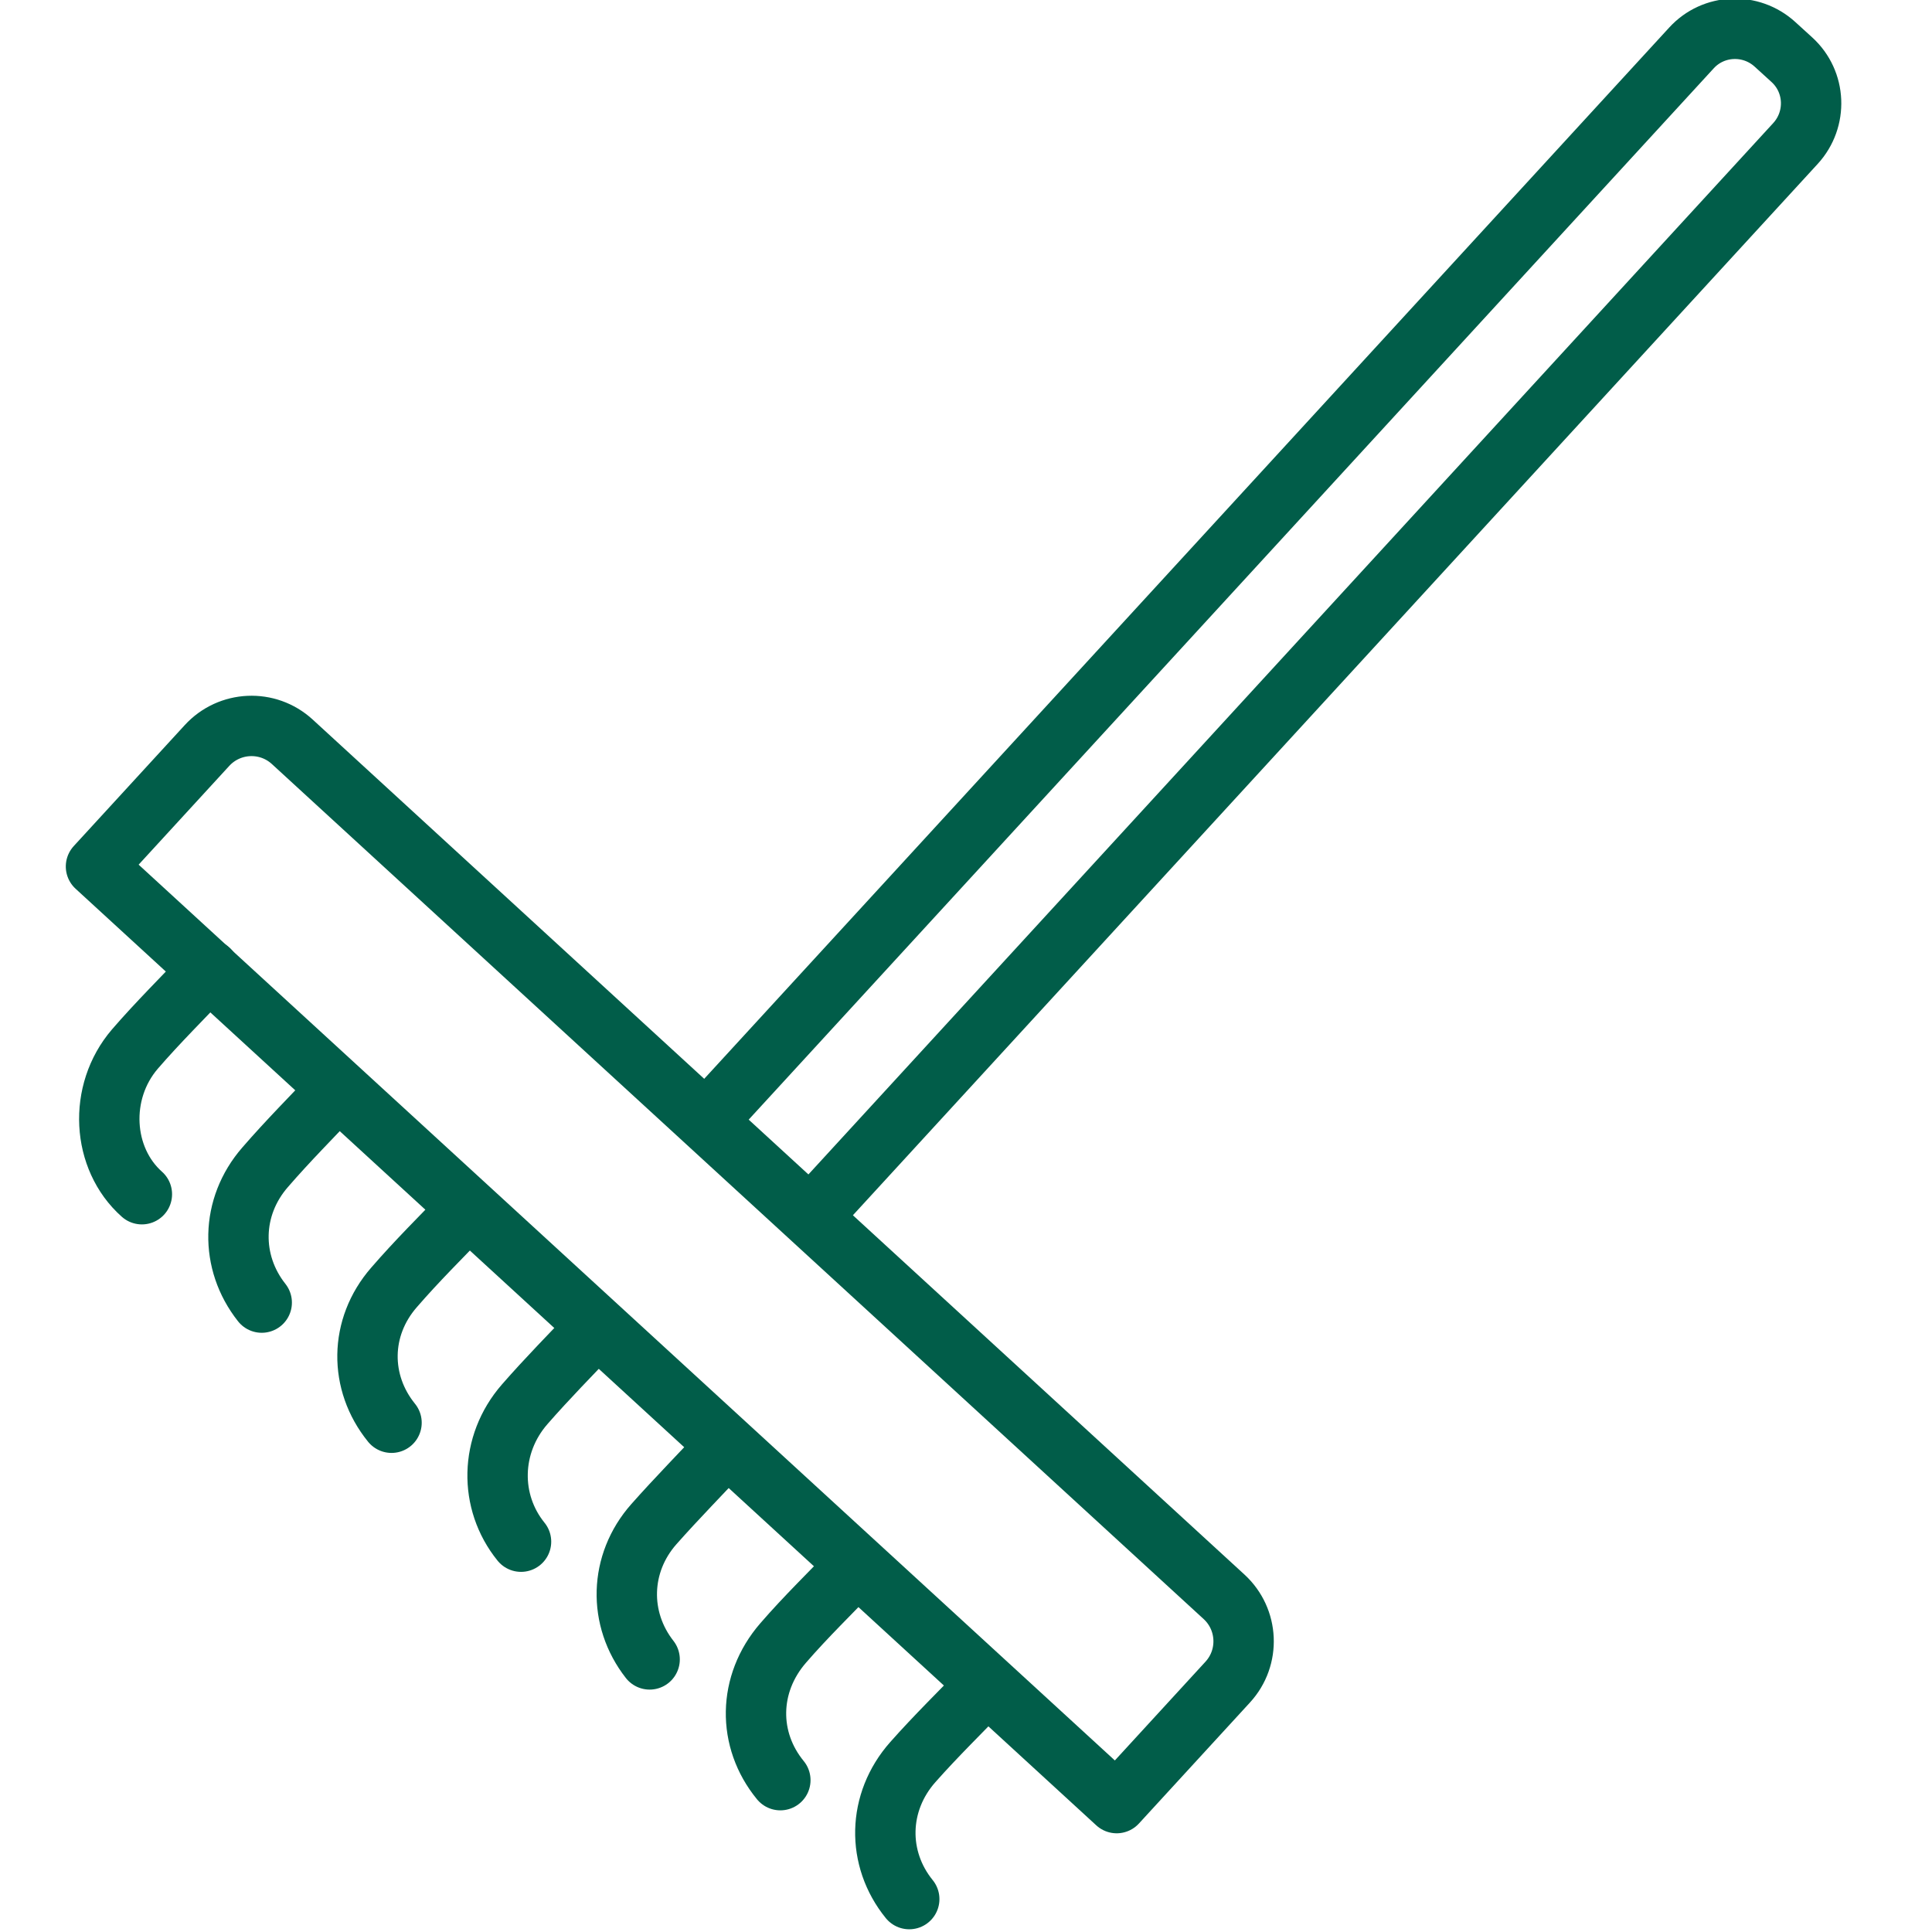
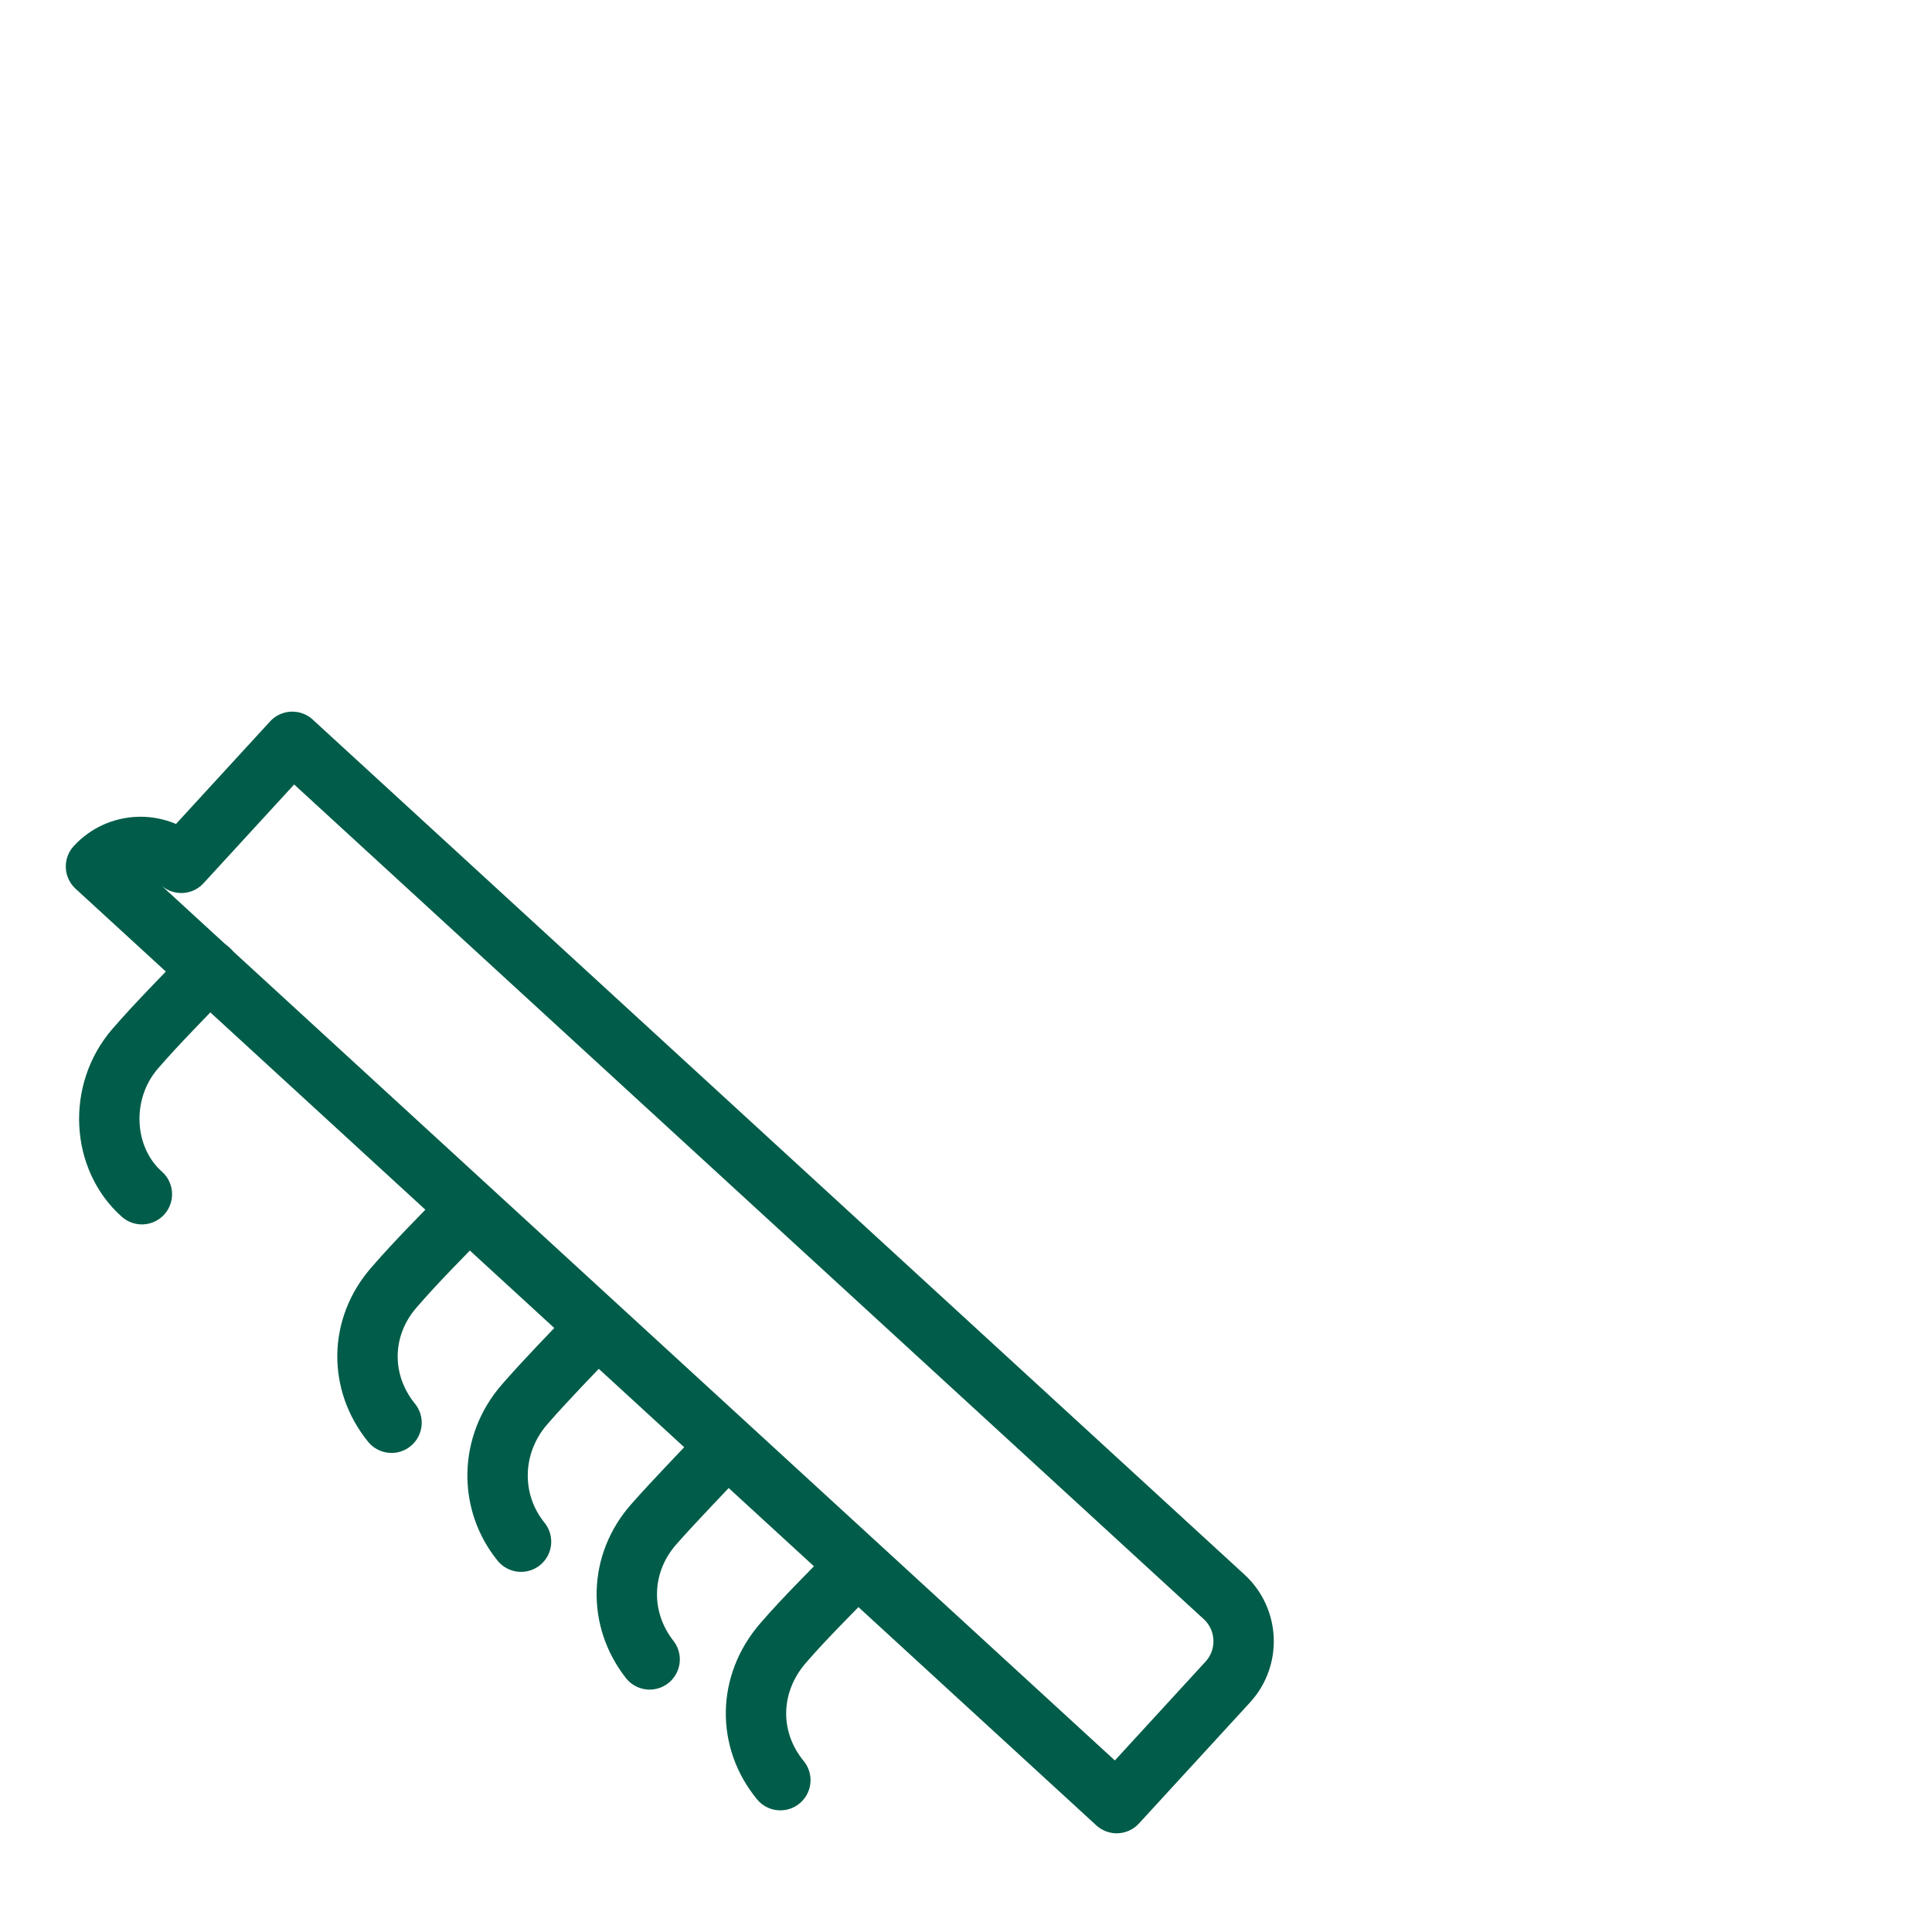
<svg xmlns="http://www.w3.org/2000/svg" id="uuid-ef6c57fa-239c-4599-9e92-79dcf7463efb" width="64" height="64" viewBox="0 0 64 64">
  <defs>
    <style>.uuid-01acda08-5fef-40c3-be0f-67f2ec3db27c{fill:none;stroke:#015d49;stroke-linecap:round;stroke-linejoin:round;stroke-width:2px;}</style>
  </defs>
-   <path class="uuid-01acda08-5fef-40c3-be0f-67f2ec3db27c" d="m8.67,43.15c-1.06-1.34-1.03-3.17.11-4.48.76-.88,1.58-1.7,2.35-2.52" />
  <path class="uuid-01acda08-5fef-40c3-be0f-67f2ec3db27c" d="m12.97,47.13c-1.08-1.33-1.07-3.16.08-4.48.76-.88,1.59-1.7,2.33-2.47" />
  <path class="uuid-01acda08-5fef-40c3-be0f-67f2ec3db27c" d="m17.26,51.07c-1.07-1.32-1.04-3.22.12-4.55.75-.86,1.55-1.67,2.27-2.43" />
  <path class="uuid-01acda08-5fef-40c3-be0f-67f2ec3db27c" d="m21.52,54.97c-1.05-1.34-1.01-3.18.14-4.48.77-.87,1.59-1.7,2.33-2.5" />
  <path class="uuid-01acda08-5fef-40c3-be0f-67f2ec3db27c" d="m25.85,58.97c-1.1-1.34-1.08-3.19.09-4.54.76-.88,1.6-1.69,2.37-2.5" />
-   <path class="uuid-01acda08-5fef-40c3-be0f-67f2ec3db27c" d="m30.12,62.91c-1.09-1.34-1.06-3.21.12-4.54.77-.87,1.6-1.68,2.4-2.51" />
  <path class="uuid-01acda08-5fef-40c3-be0f-67f2ec3db27c" d="m4.7,39.56c-1.33-1.18-1.46-3.38-.23-4.81.76-.88,1.59-1.7,2.46-2.62" />
-   <path class="uuid-01acda08-5fef-40c3-be0f-67f2ec3db27c" d="m1.66,37.76h41.89c1.1,0,2,.89,2,2v5.44H-.34v-5.44c0-1.1.89-2,2-2Z" transform="translate(33.99 -4.37) rotate(42.54)" />
-   <path class="uuid-01acda08-5fef-40c3-be0f-67f2ec3db27c" d="m26.93,40.22L59.48,4.75c.73-.8.68-2.04-.12-2.77l-.56-.51c-.8-.73-2.04-.68-2.77.12L23.48,37.05" />
+   <path class="uuid-01acda08-5fef-40c3-be0f-67f2ec3db27c" d="m1.66,37.76h41.89c1.1,0,2,.89,2,2v5.44H-.34c0-1.1.89-2,2-2Z" transform="translate(33.99 -4.37) rotate(42.54)" />
</svg>